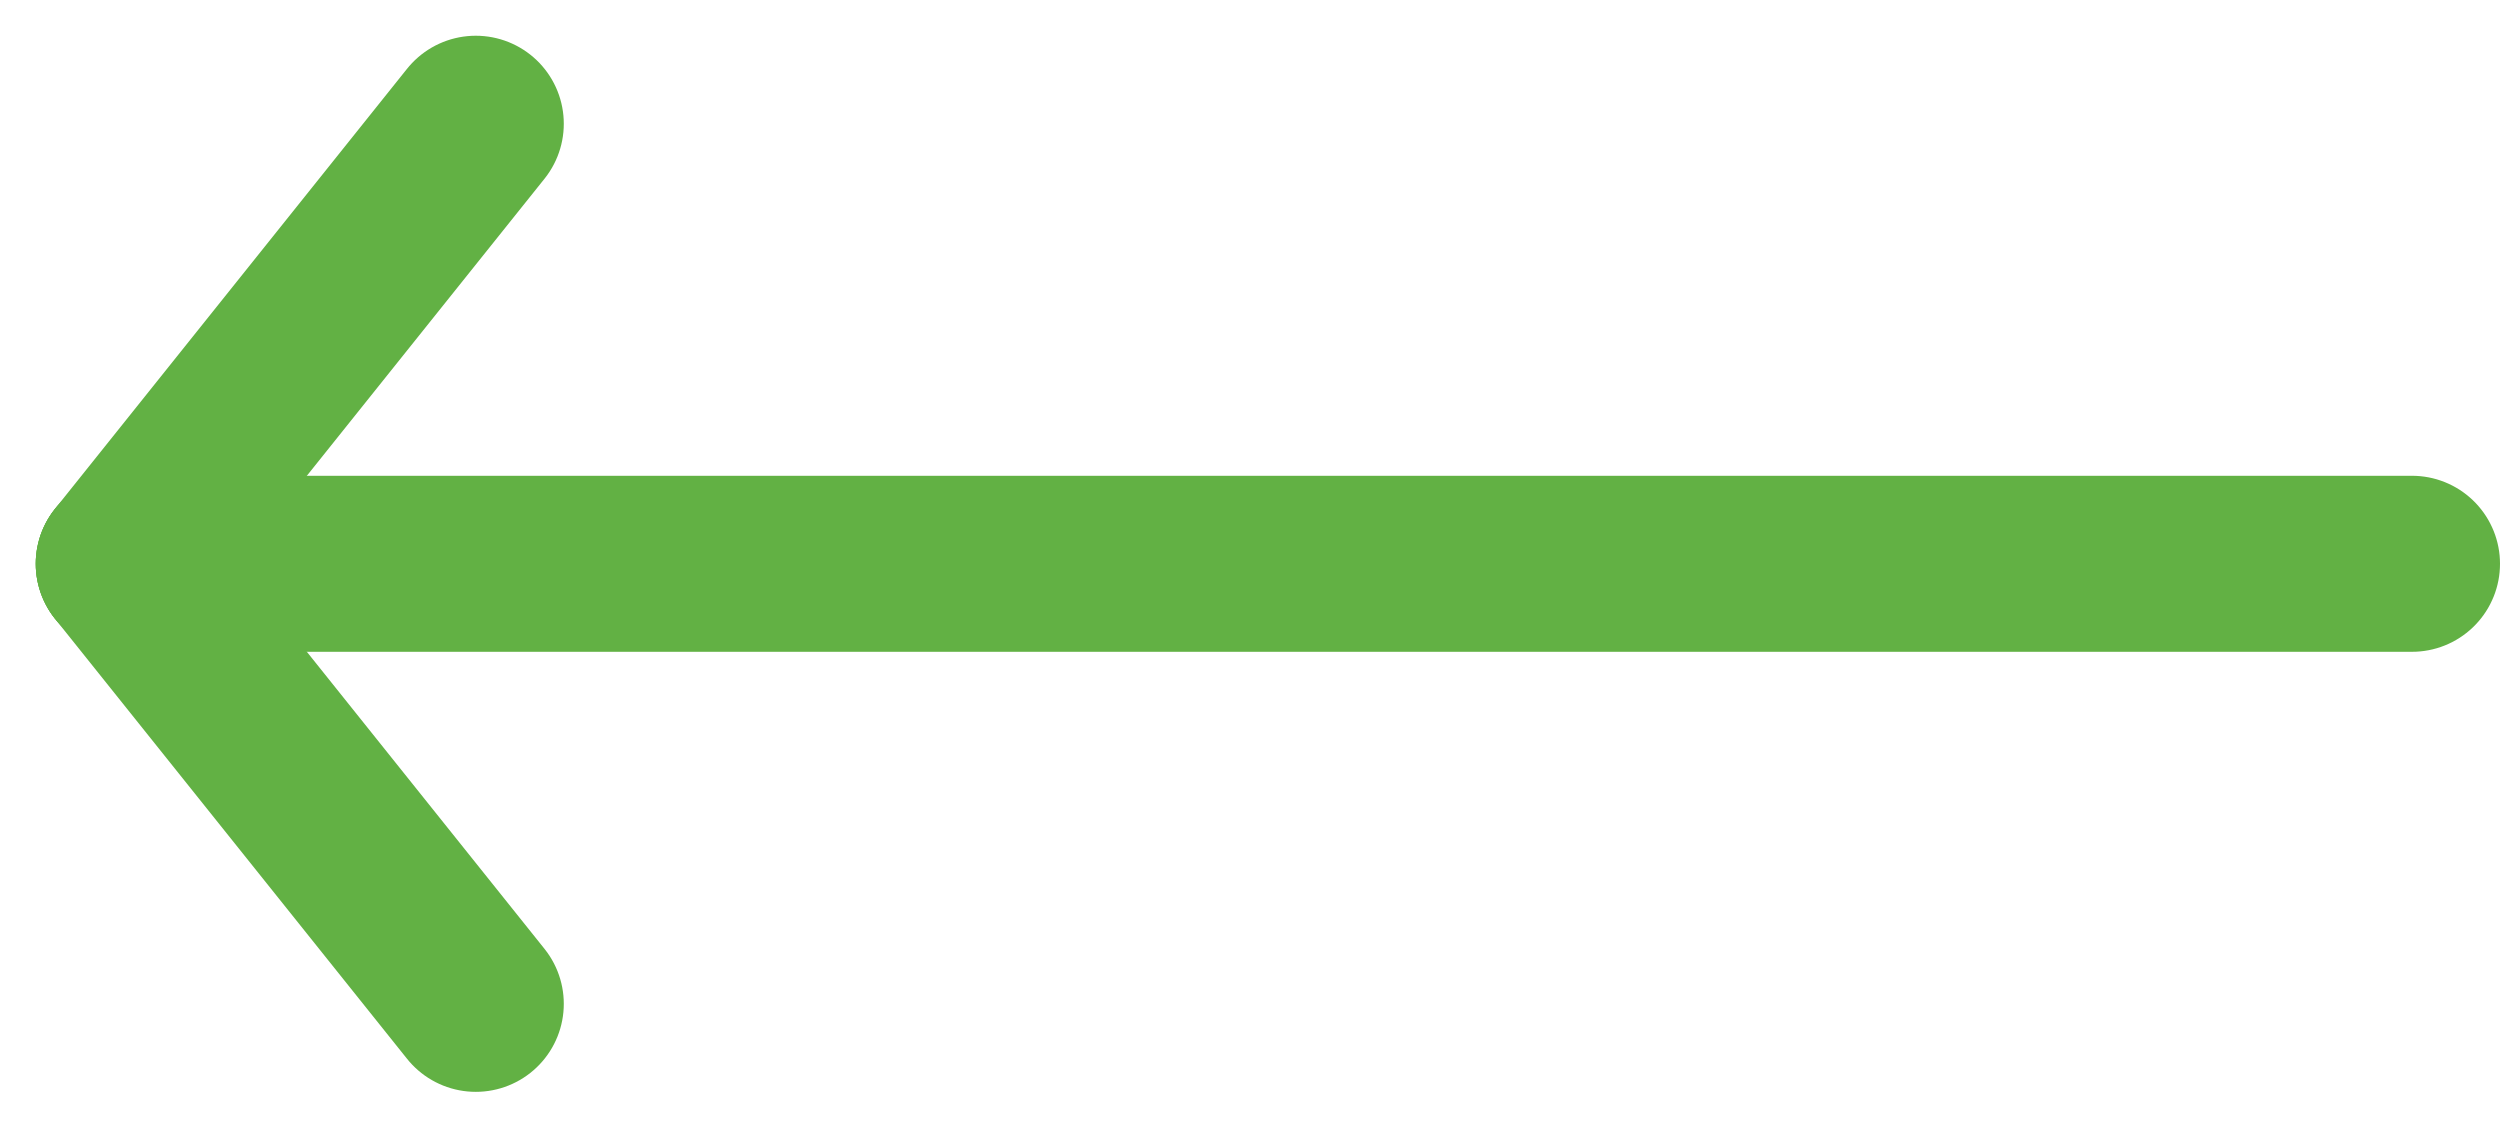
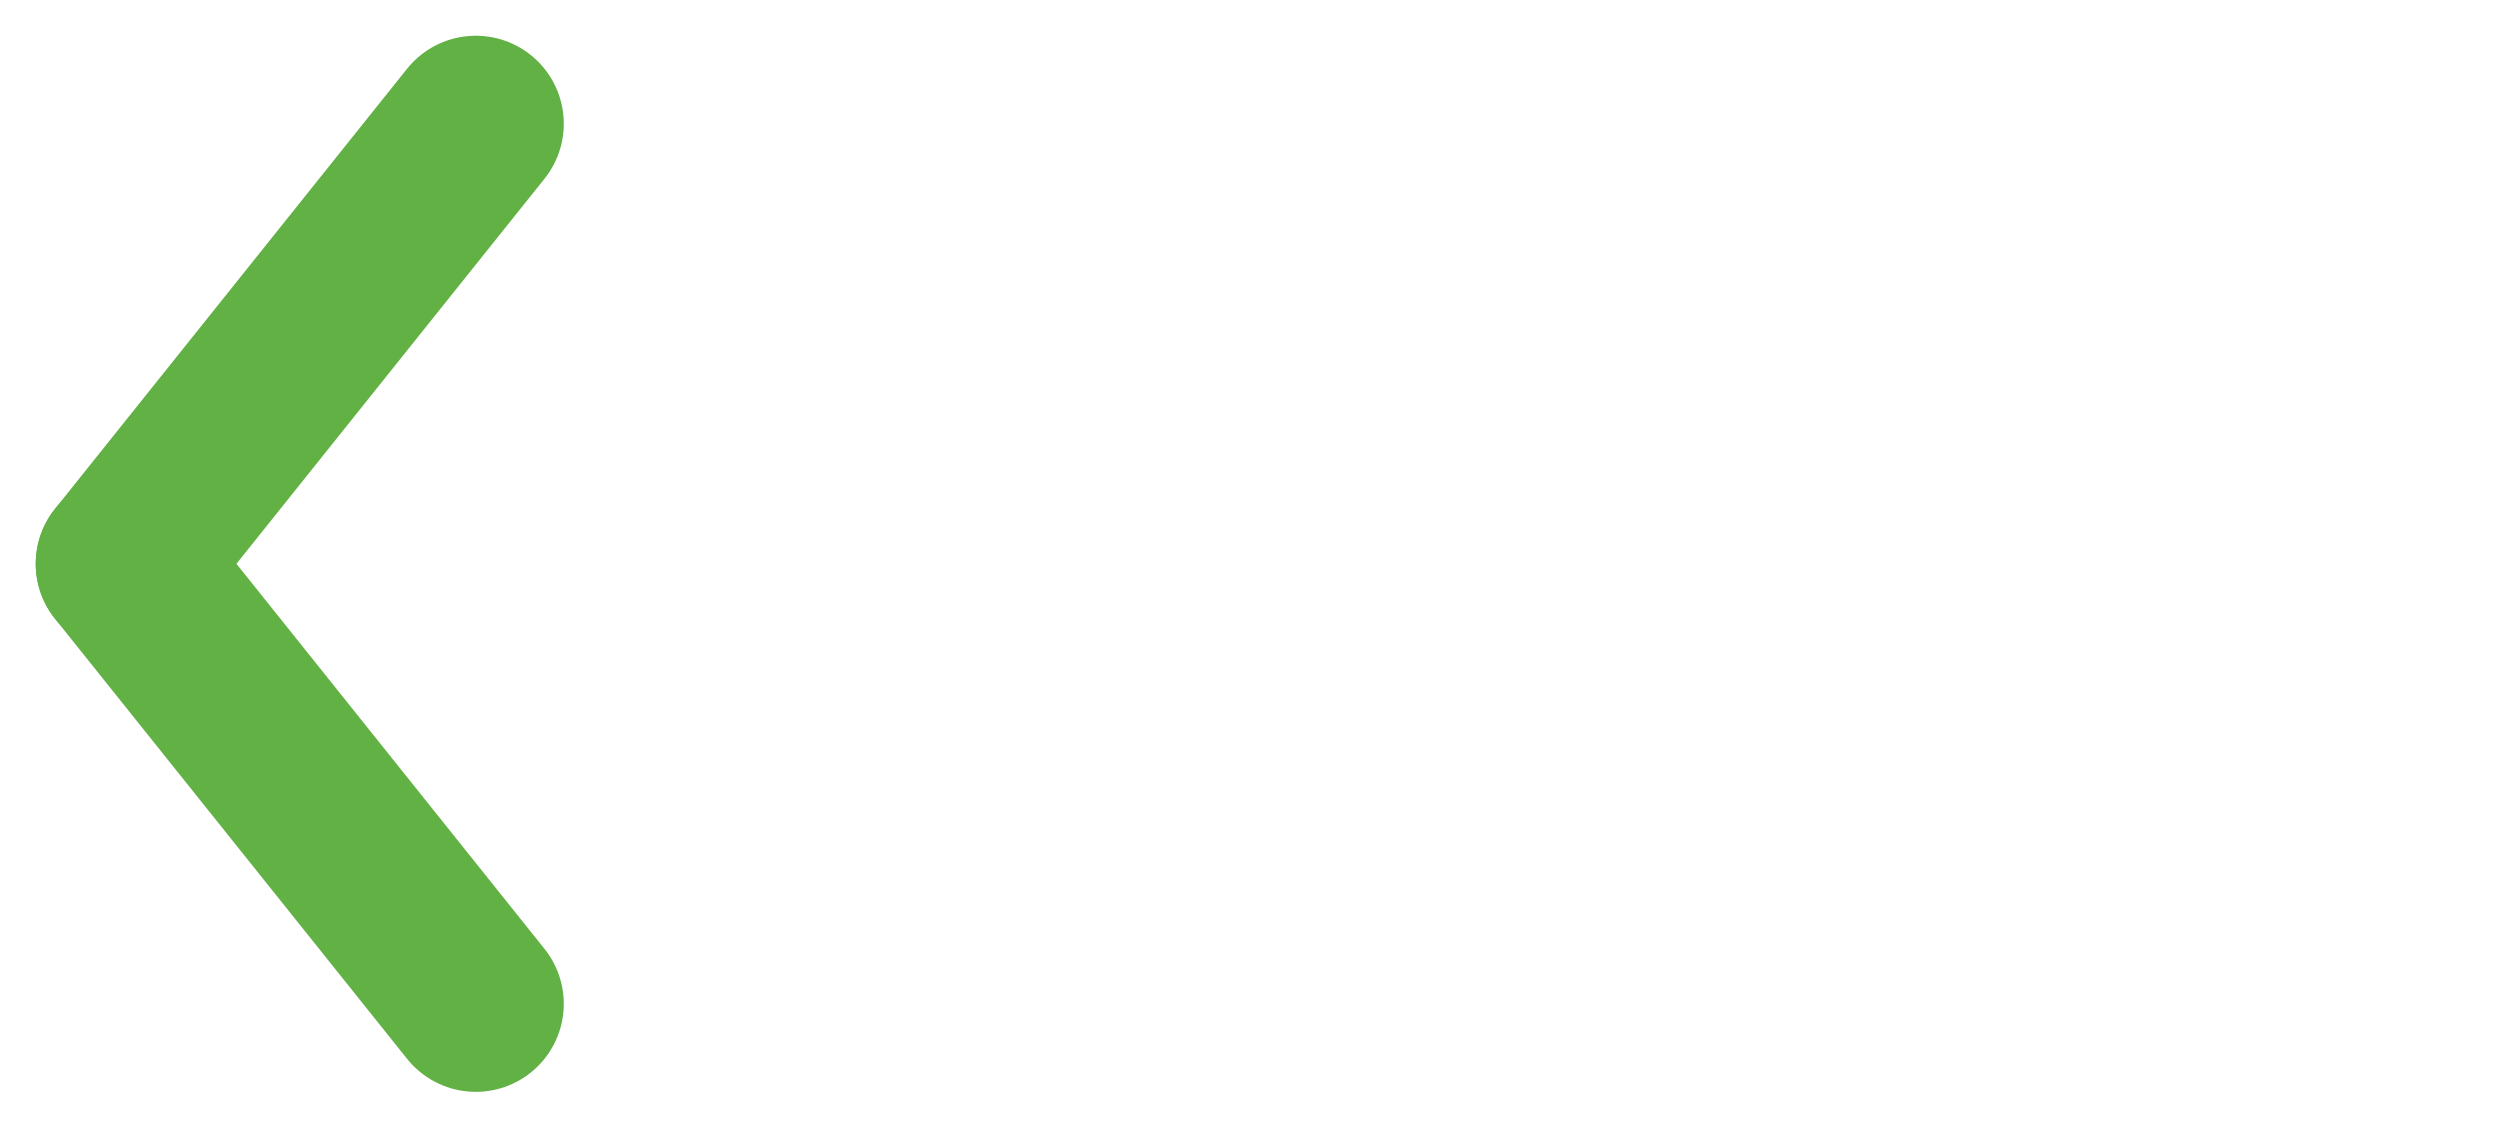
<svg xmlns="http://www.w3.org/2000/svg" width="28.406" height="12.811" viewBox="0 0 28.406 12.811">
  <g id="arrow-left" transform="translate(-1.594 -9.594)">
-     <line id="Linie_1" data-name="Linie 1" x2="26" transform="translate(3 16)" fill="none" stroke="#62b144" stroke-linecap="round" stroke-linejoin="round" stroke-width="2" />
    <line id="Linie_2" data-name="Linie 2" y1="5" x2="4" transform="translate(3 11)" fill="none" stroke="#62b144" stroke-linecap="round" stroke-linejoin="round" stroke-width="2" />
    <line id="Linie_3" data-name="Linie 3" x2="4" y2="5" transform="translate(3 16)" fill="none" stroke="#62b144" stroke-linecap="round" stroke-linejoin="round" stroke-width="2" />
  </g>
</svg>